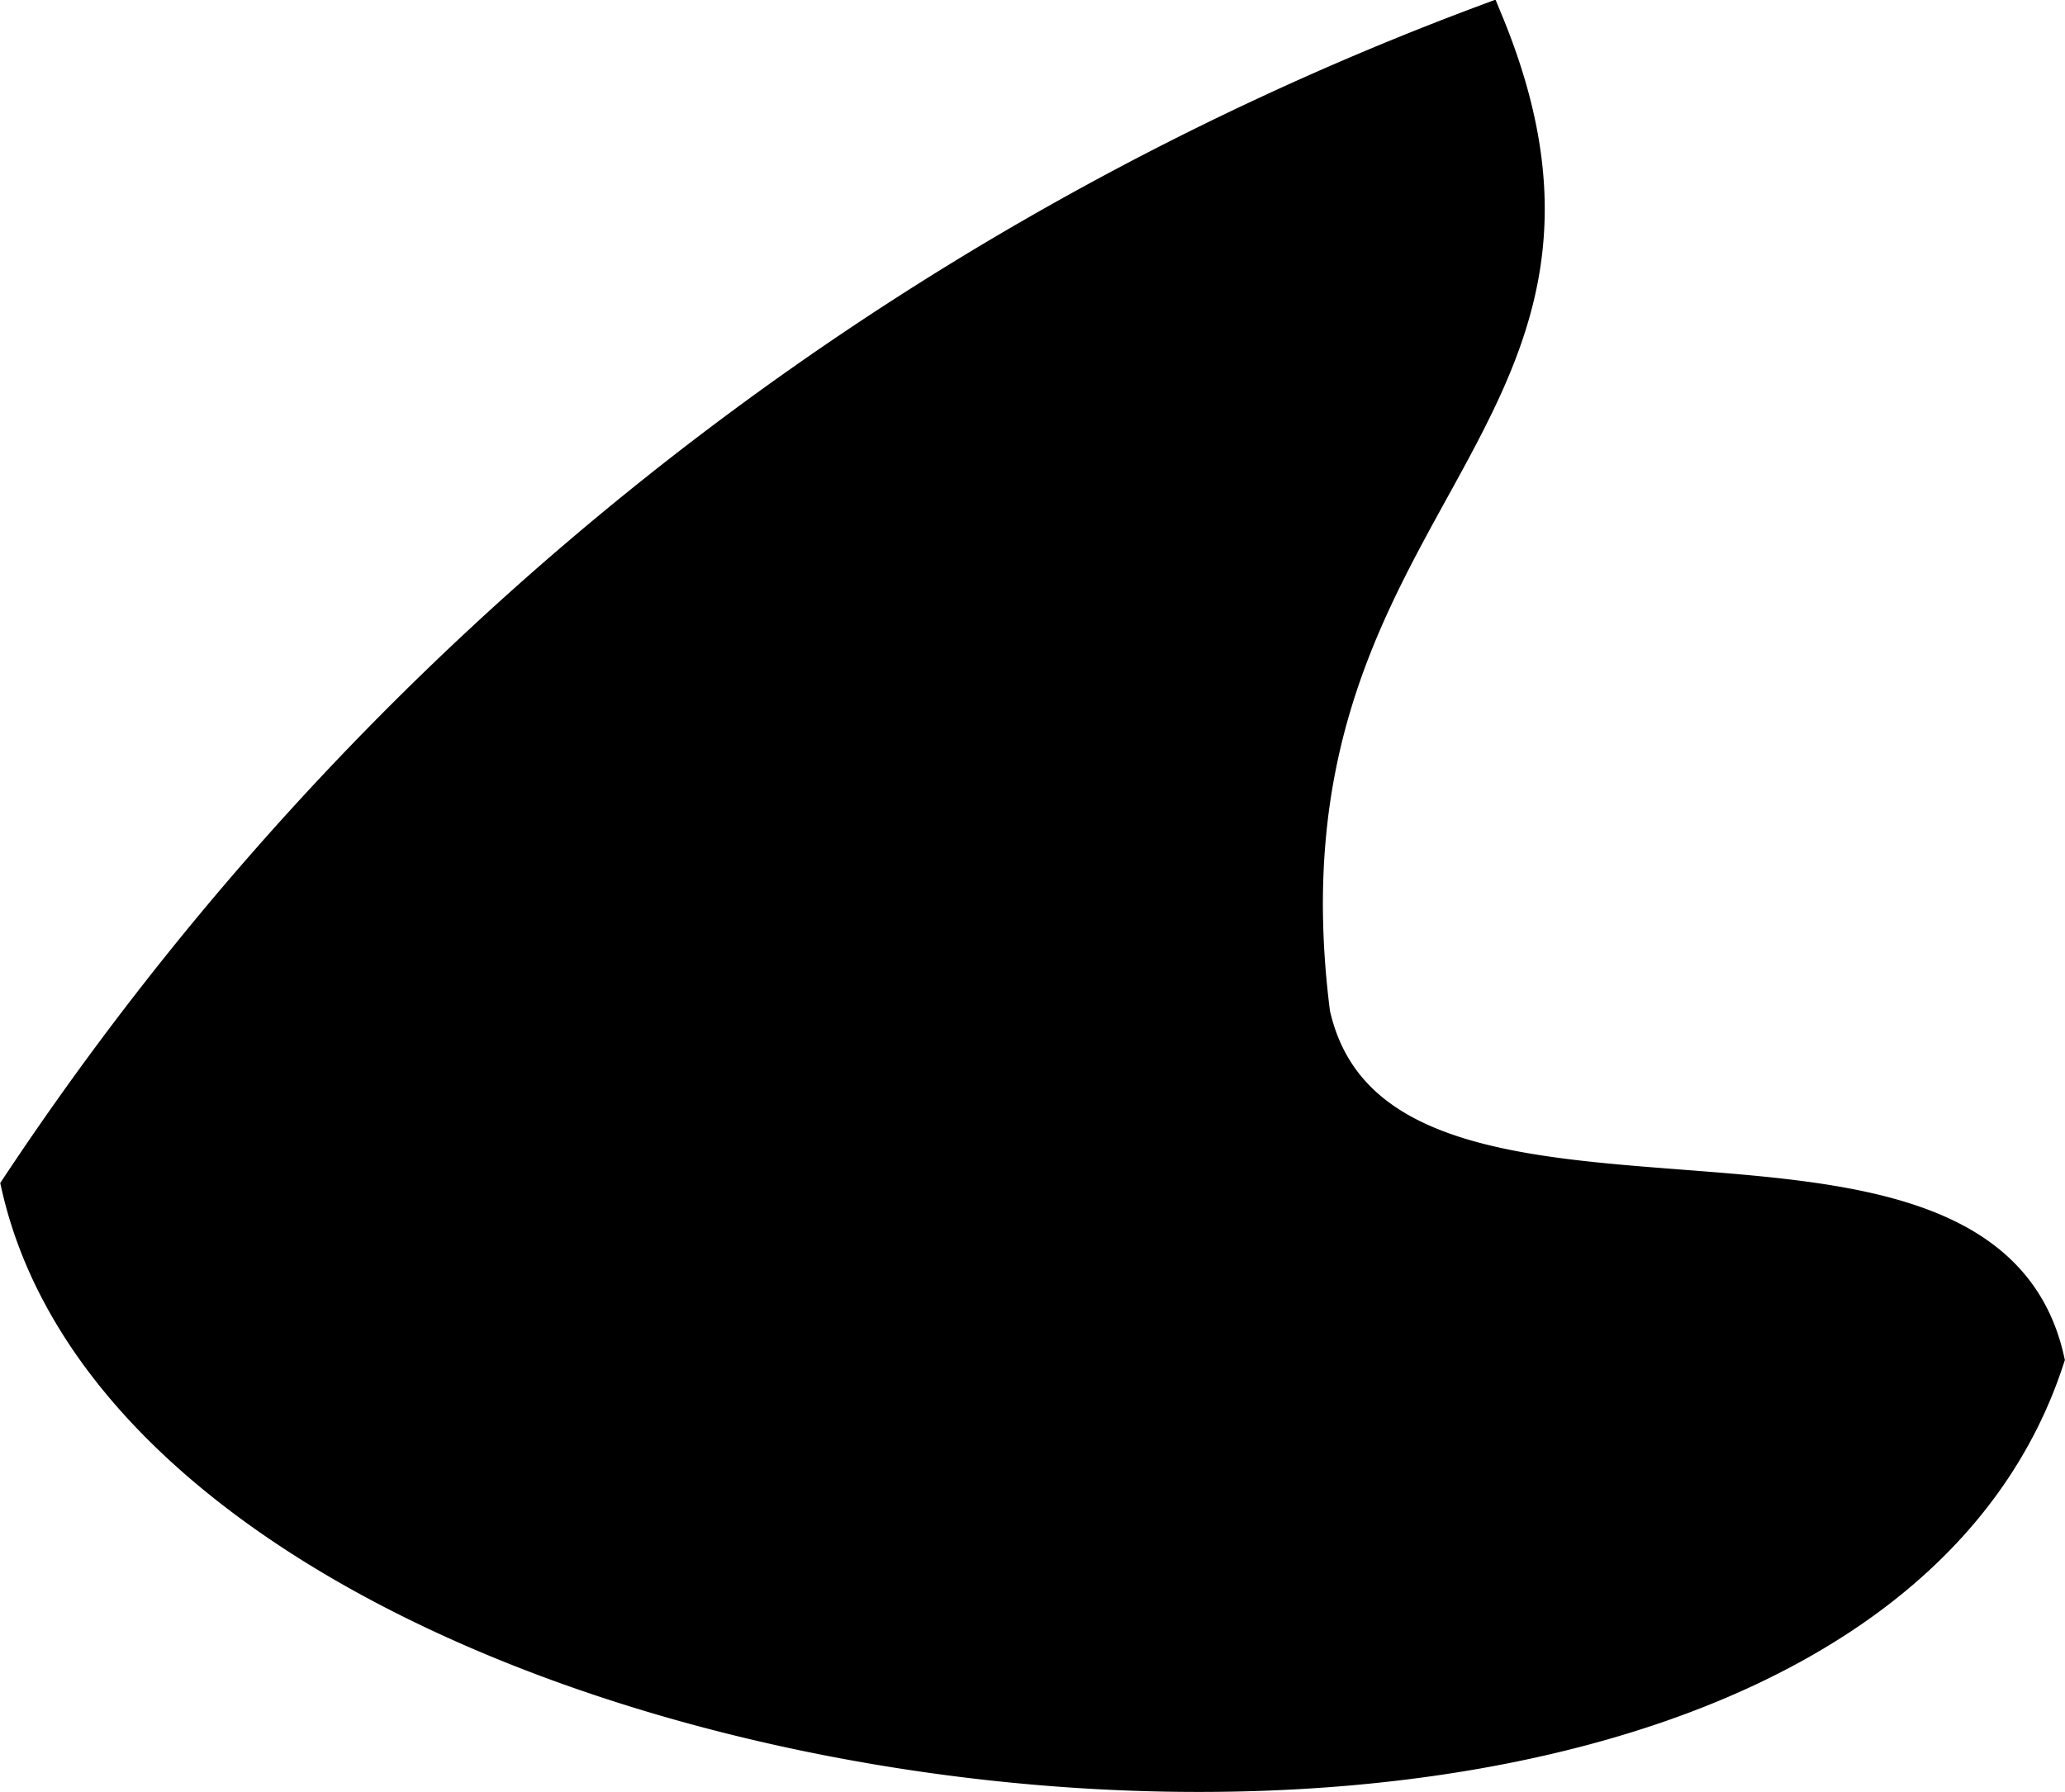
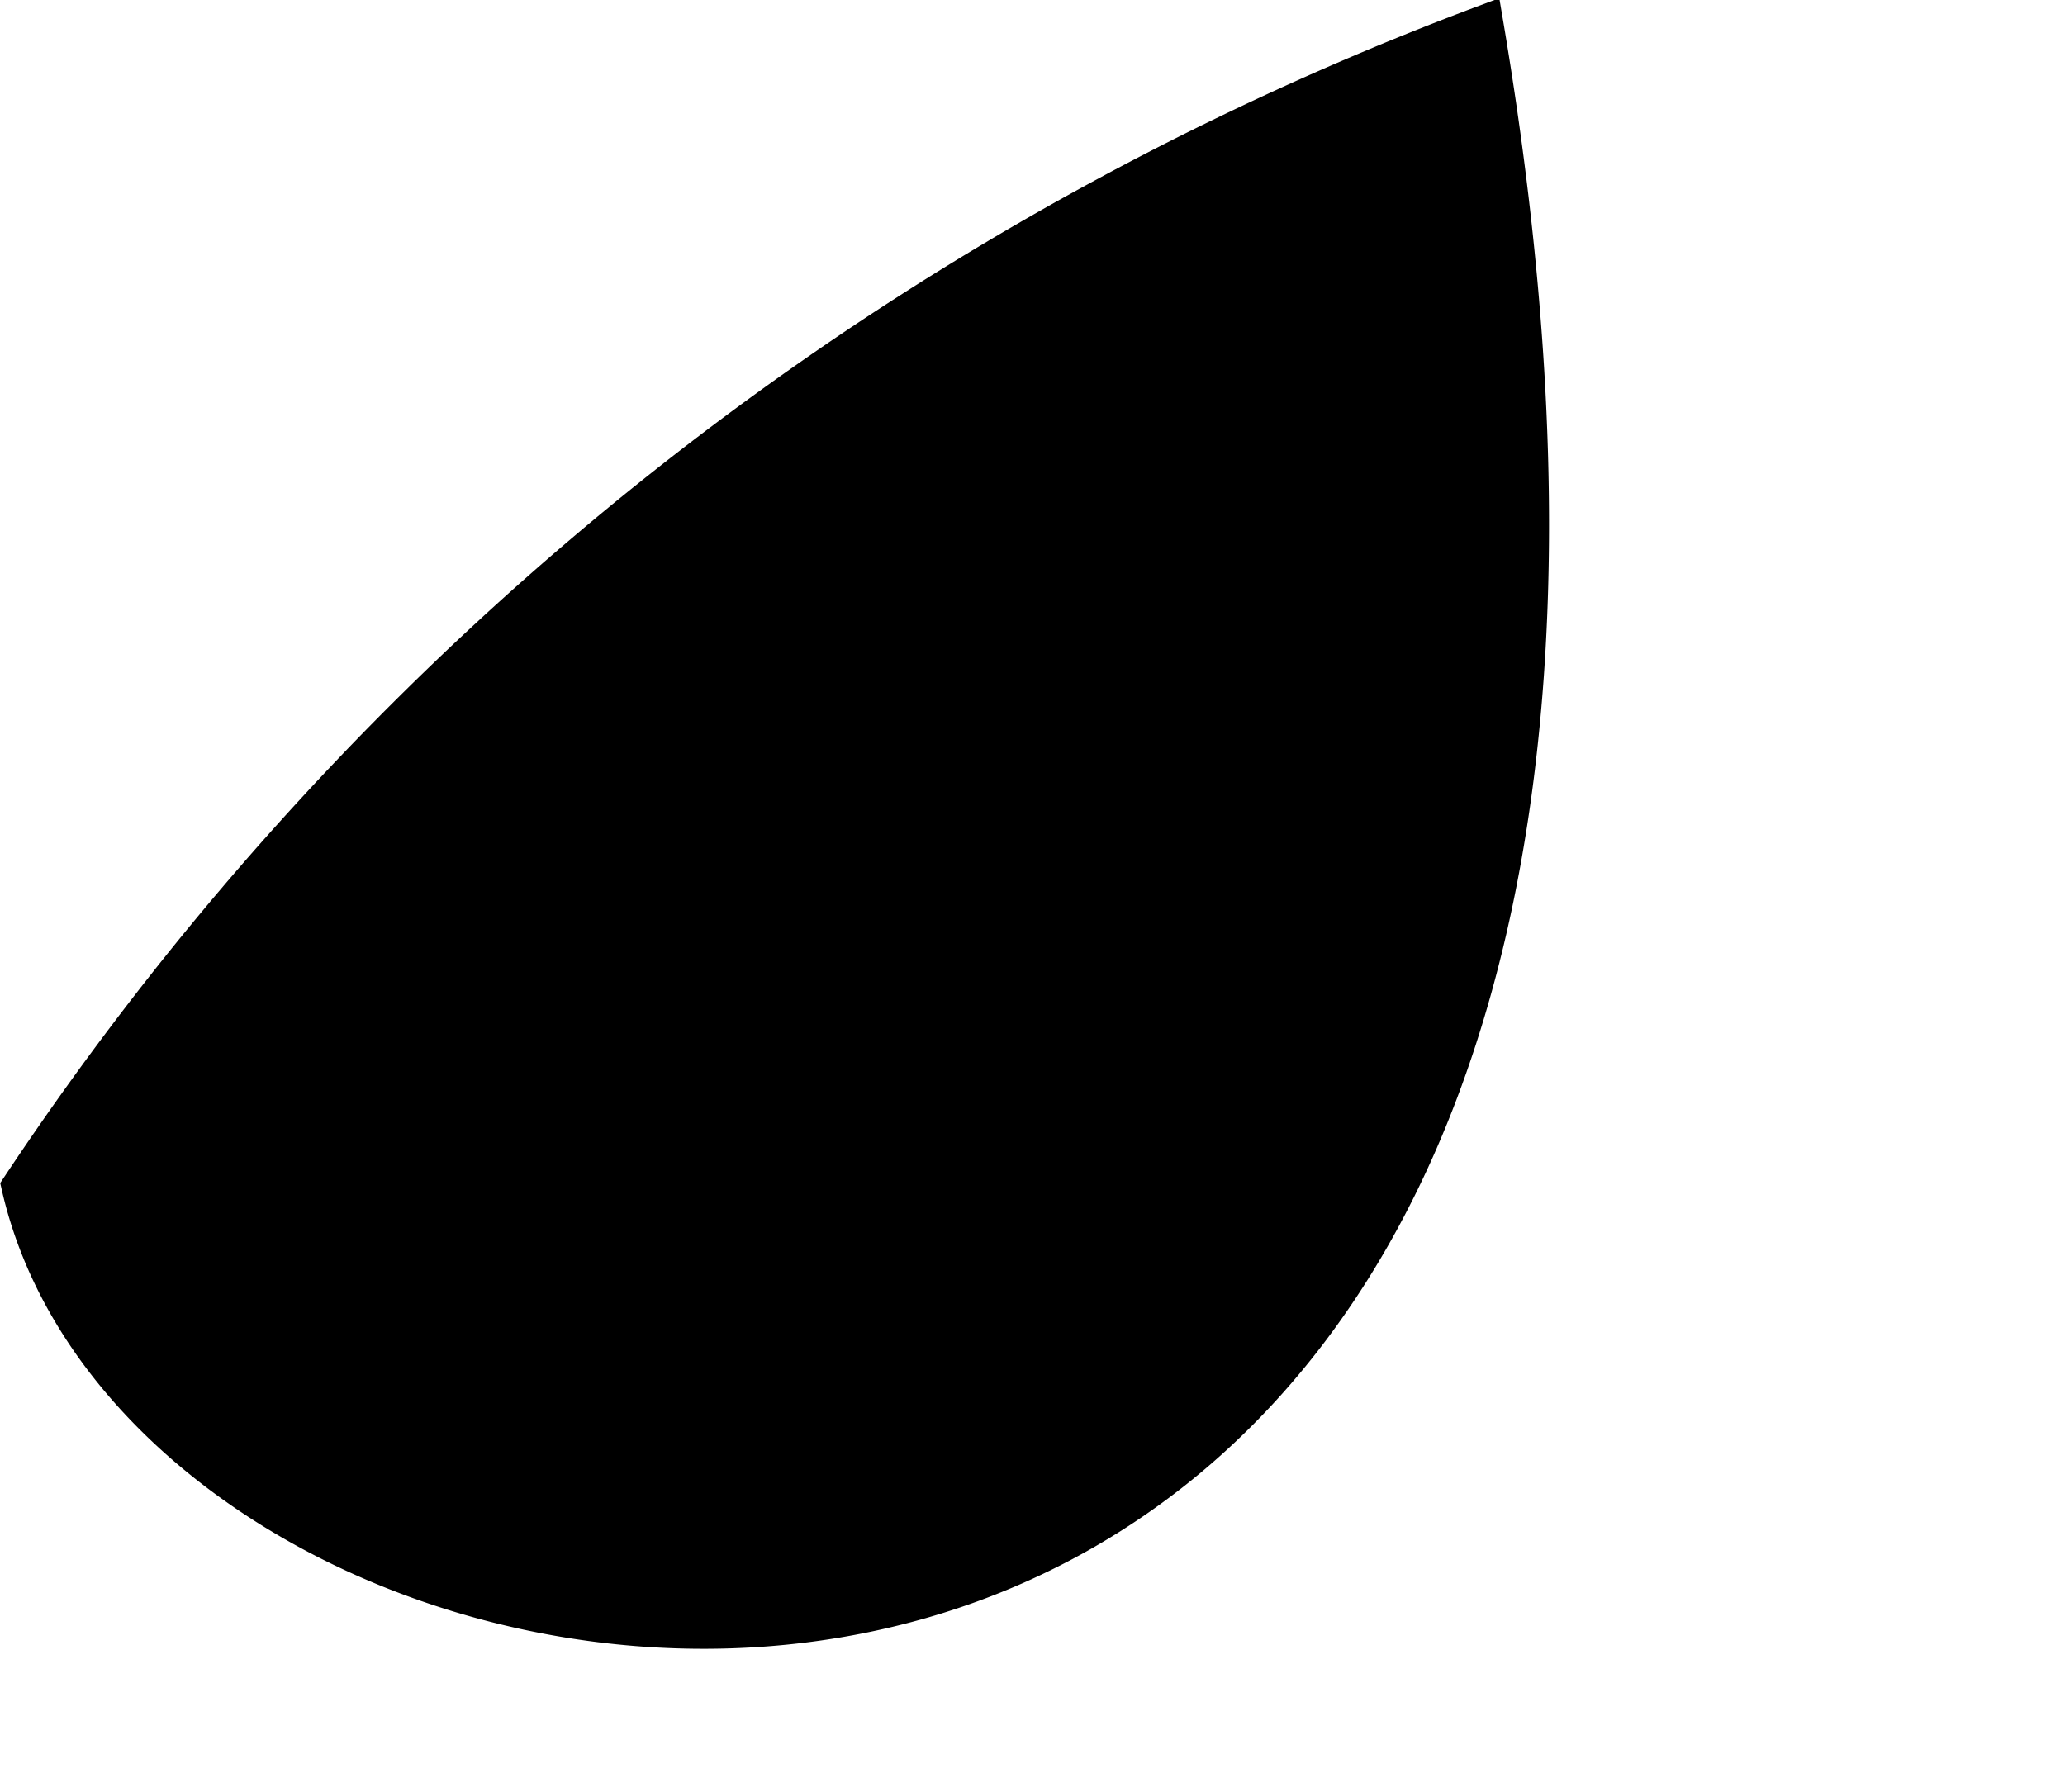
<svg xmlns="http://www.w3.org/2000/svg" version="1.1" width="3.273mm" height="2.841mm" viewBox="0 0 9.277 8.053">
  <defs>
    <style type="text/css">
      .a {
        stroke: #000;
        stroke-miterlimit: 10;
        stroke-width: 0.15px;
        fill-rule: evenodd;
      }
    </style>
  </defs>
-   <path class="a" d="M6.677.094c.765,1.847-1.073,2.145-.776,4.462.297,1.319,3,.23,3.298,1.552C8.212,9.129.737,8.212.081,5.331A13.635,13.635,0,0,1,6.677.094Z" />
+   <path class="a" d="M6.677.094C8.212,9.129.737,8.212.081,5.331A13.635,13.635,0,0,1,6.677.094Z" />
</svg>